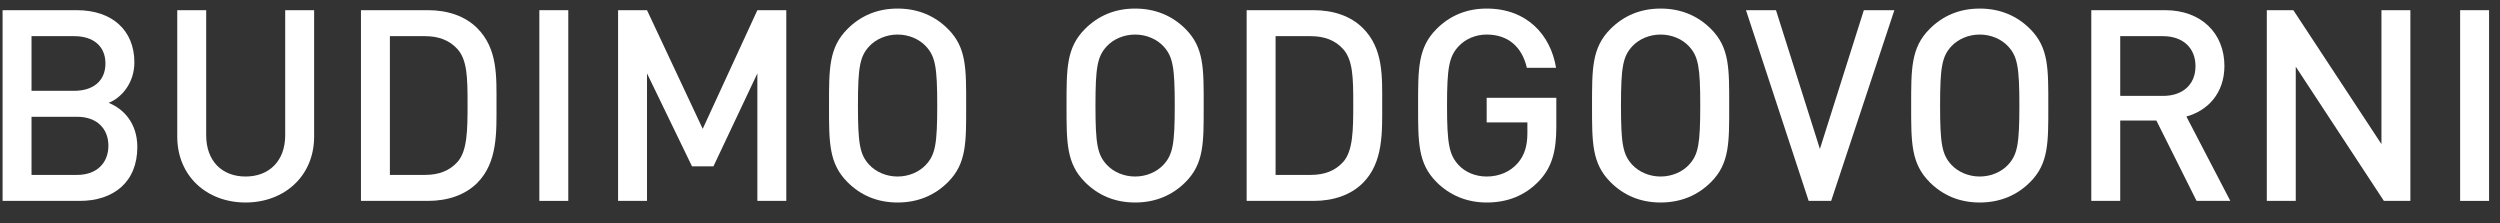
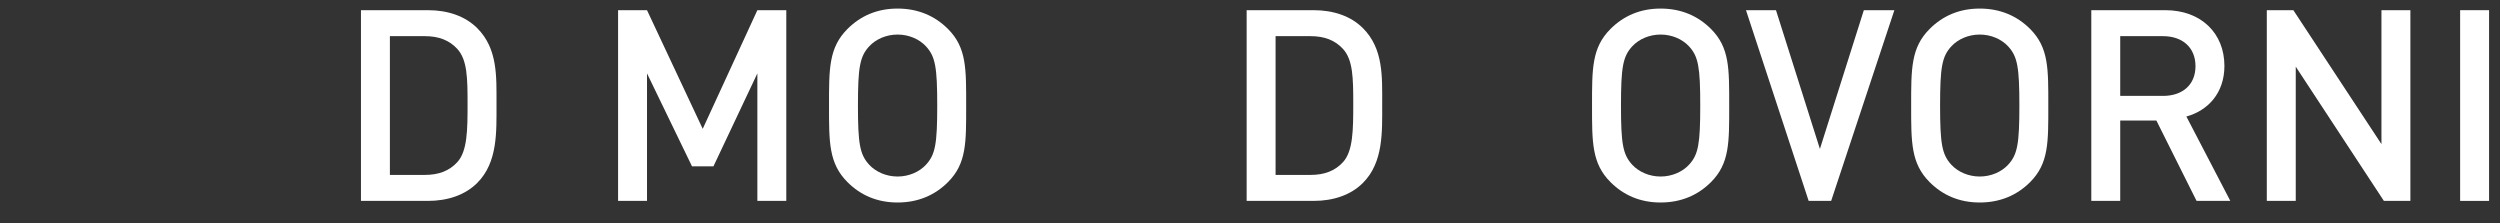
<svg xmlns="http://www.w3.org/2000/svg" width="112px" height="10px" viewBox="0 0 112 10" version="1.1">
  <rect x="0" y="0" width="112" height="10" fill="#333333" stroke="none" />
  <title>Group</title>
  <desc>Created with Sketch.</desc>
  <defs />
  <g id="Page-1" stroke="none" stroke-width="1" fill="none" fill-rule="evenodd">
    <g id="Group" fill="#FFFFFF" fill-rule="nonzero">
-       <path d="M6.152,6.588 C6.152,5.508 5.528,4.872 4.868,4.608 C5.444,4.38 6.02,3.72 6.02,2.796 C6.02,1.356 5.024,0.456 3.44,0.456 L0.116,0.456 L0.116,9 L3.572,9 C5.084,9 6.152,8.16 6.152,6.588 Z M4.856,6.528 C4.856,7.284 4.352,7.836 3.452,7.836 L1.412,7.836 L1.412,5.232 L3.452,5.232 C4.352,5.232 4.856,5.772 4.856,6.528 Z M4.724,2.844 C4.724,3.636 4.16,4.068 3.332,4.068 L1.412,4.068 L1.412,1.62 L3.332,1.62 C4.16,1.62 4.724,2.052 4.724,2.844 Z" id="Shape" />
-       <path d="M14.073,6.12 L14.073,0.456 L12.777,0.456 L12.777,6.06 C12.777,7.2 12.069,7.908 11.001,7.908 C9.933,7.908 9.237,7.2 9.237,6.06 L9.237,0.456 L7.941,0.456 L7.941,6.12 C7.941,7.884 9.261,9.072 11.001,9.072 C12.741,9.072 14.073,7.884 14.073,6.12 Z" id="Shape" />
      <path d="M22.243,4.668 C22.243,3.432 22.303,2.184 21.379,1.26 C20.839,0.72 20.059,0.456 19.171,0.456 L16.171,0.456 L16.171,9 L19.171,9 C20.059,9 20.839,8.736 21.379,8.196 C22.303,7.272 22.243,5.904 22.243,4.668 Z M20.947,4.668 C20.947,5.844 20.935,6.768 20.491,7.26 C20.131,7.656 19.651,7.836 19.039,7.836 L17.467,7.836 L17.467,1.62 L19.039,1.62 C19.651,1.62 20.131,1.8 20.491,2.196 C20.935,2.688 20.947,3.492 20.947,4.668 Z" id="Shape" />
-       <polygon id="Shape" points="25.459 9 25.459 0.456 24.163 0.456 24.163 9" />
      <polygon id="Shape" points="35.226 9 35.226 0.456 33.93 0.456 31.482 5.772 28.986 0.456 27.69 0.456 27.69 9 28.986 9 28.986 3.288 31.002 7.452 31.962 7.452 33.93 3.288 33.93 9" />
      <path d="M43.284,4.728 C43.284,3.084 43.308,2.136 42.468,1.296 C41.88,0.708 41.124,0.384 40.212,0.384 C39.3,0.384 38.556,0.708 37.968,1.296 C37.128,2.136 37.14,3.084 37.14,4.728 C37.14,6.372 37.128,7.32 37.968,8.16 C38.556,8.748 39.3,9.072 40.212,9.072 C41.124,9.072 41.88,8.748 42.468,8.16 C43.308,7.32 43.284,6.372 43.284,4.728 Z M41.988,4.728 C41.988,6.444 41.904,6.924 41.484,7.38 C41.184,7.704 40.716,7.908 40.212,7.908 C39.708,7.908 39.24,7.704 38.94,7.38 C38.52,6.924 38.436,6.444 38.436,4.728 C38.436,3.012 38.52,2.532 38.94,2.076 C39.24,1.752 39.708,1.548 40.212,1.548 C40.716,1.548 41.184,1.752 41.484,2.076 C41.904,2.532 41.988,3.012 41.988,4.728 Z" id="Shape" />
-       <path d="M53.925,4.728 C53.925,3.084 53.949,2.136 53.109,1.296 C52.521,0.708 51.765,0.384 50.853,0.384 C49.941,0.384 49.197,0.708 48.609,1.296 C47.769,2.136 47.781,3.084 47.781,4.728 C47.781,6.372 47.769,7.32 48.609,8.16 C49.197,8.748 49.941,9.072 50.853,9.072 C51.765,9.072 52.521,8.748 53.109,8.16 C53.949,7.32 53.925,6.372 53.925,4.728 Z M52.629,4.728 C52.629,6.444 52.545,6.924 52.125,7.38 C51.825,7.704 51.357,7.908 50.853,7.908 C50.349,7.908 49.881,7.704 49.581,7.38 C49.161,6.924 49.077,6.444 49.077,4.728 C49.077,3.012 49.161,2.532 49.581,2.076 C49.881,1.752 50.349,1.548 50.853,1.548 C51.357,1.548 51.825,1.752 52.125,2.076 C52.545,2.532 52.629,3.012 52.629,4.728 Z" id="Shape" />
      <path d="M61.922,4.668 C61.922,3.432 61.982,2.184 61.058,1.26 C60.518,0.72 59.738,0.456 58.85,0.456 L55.85,0.456 L55.85,9 L58.85,9 C59.738,9 60.518,8.736 61.058,8.196 C61.982,7.272 61.922,5.904 61.922,4.668 Z M60.626,4.668 C60.626,5.844 60.614,6.768 60.17,7.26 C59.81,7.656 59.33,7.836 58.718,7.836 L57.146,7.836 L57.146,1.62 L58.718,1.62 C59.33,1.62 59.81,1.8 60.17,2.196 C60.614,2.688 60.626,3.492 60.626,4.668 Z" id="Shape" />
-       <path d="M69.723,5.688 L69.723,4.38 L66.603,4.38 L66.603,5.484 L68.427,5.484 L68.427,5.964 C68.427,6.516 68.307,6.948 67.995,7.308 C67.659,7.692 67.167,7.908 66.603,7.908 C66.099,7.908 65.643,7.716 65.343,7.392 C64.923,6.936 64.827,6.444 64.827,4.728 C64.827,3.012 64.923,2.532 65.343,2.076 C65.643,1.752 66.099,1.548 66.603,1.548 C67.563,1.548 68.187,2.1 68.403,3.036 L69.711,3.036 C69.471,1.572 68.415,0.384 66.603,0.384 C65.691,0.384 64.947,0.708 64.359,1.296 C63.519,2.136 63.531,3.084 63.531,4.728 C63.531,6.372 63.519,7.32 64.359,8.16 C64.947,8.748 65.715,9.072 66.603,9.072 C67.503,9.072 68.307,8.784 68.955,8.1 C69.519,7.5 69.723,6.792 69.723,5.688 Z" id="Shape" />
      <path d="M77.468,4.728 C77.468,3.084 77.492,2.136 76.651,1.296 C76.064,0.708 75.308,0.384 74.395,0.384 C73.484,0.384 72.74,0.708 72.151,1.296 C71.311,2.136 71.323,3.084 71.323,4.728 C71.323,6.372 71.311,7.32 72.151,8.16 C72.74,8.748 73.484,9.072 74.395,9.072 C75.308,9.072 76.064,8.748 76.651,8.16 C77.492,7.32 77.468,6.372 77.468,4.728 Z M76.171,4.728 C76.171,6.444 76.088,6.924 75.668,7.38 C75.368,7.704 74.9,7.908 74.395,7.908 C73.891,7.908 73.424,7.704 73.124,7.38 C72.704,6.924 72.62,6.444 72.62,4.728 C72.62,3.012 72.704,2.532 73.124,2.076 C73.424,1.752 73.891,1.548 74.395,1.548 C74.9,1.548 75.368,1.752 75.668,2.076 C76.088,2.532 76.171,3.012 76.171,4.728 Z" id="Shape" />
      <polygon id="Shape" points="84.868 0.456 83.5 0.456 81.532 6.672 79.564 0.456 78.22 0.456 81.028 9 82.036 9" />
      <path d="M91.764,4.728 C91.764,3.084 91.788,2.136 90.948,1.296 C90.36,0.708 89.604,0.384 88.692,0.384 C87.78,0.384 87.036,0.708 86.448,1.296 C85.608,2.136 85.62,3.084 85.62,4.728 C85.62,6.372 85.608,7.32 86.448,8.16 C87.036,8.748 87.78,9.072 88.692,9.072 C89.604,9.072 90.36,8.748 90.948,8.16 C91.788,7.32 91.764,6.372 91.764,4.728 Z M90.468,4.728 C90.468,6.444 90.384,6.924 89.964,7.38 C89.664,7.704 89.196,7.908 88.692,7.908 C88.188,7.908 87.72,7.704 87.42,7.38 C87,6.924 86.916,6.444 86.916,4.728 C86.916,3.012 87,2.532 87.42,2.076 C87.72,1.752 88.188,1.548 88.692,1.548 C89.196,1.548 89.664,1.752 89.964,2.076 C90.384,2.532 90.468,3.012 90.468,4.728 Z" id="Shape" />
      <path d="M99.918,9 L97.95,5.22 C98.91,4.956 99.654,4.176 99.654,2.952 C99.654,1.5 98.622,0.456 97.002,0.456 L93.69,0.456 L93.69,9 L94.986,9 L94.986,5.4 L96.606,5.4 L98.406,9 L99.918,9 Z M98.358,2.964 C98.358,3.804 97.77,4.296 96.906,4.296 L94.986,4.296 L94.986,1.62 L96.906,1.62 C97.77,1.62 98.358,2.124 98.358,2.964 Z" id="Shape" />
      <polygon id="Shape" points="107.985 9 107.985 0.456 106.689 0.456 106.689 6.456 102.742 0.456 101.553 0.456 101.553 9 102.85 9 102.85 2.988 106.798 9" />
      <polygon id="Shape" points="111.51 9 111.51 0.456 110.214 0.456 110.214 9" />
    </g>
  </g>
</svg>